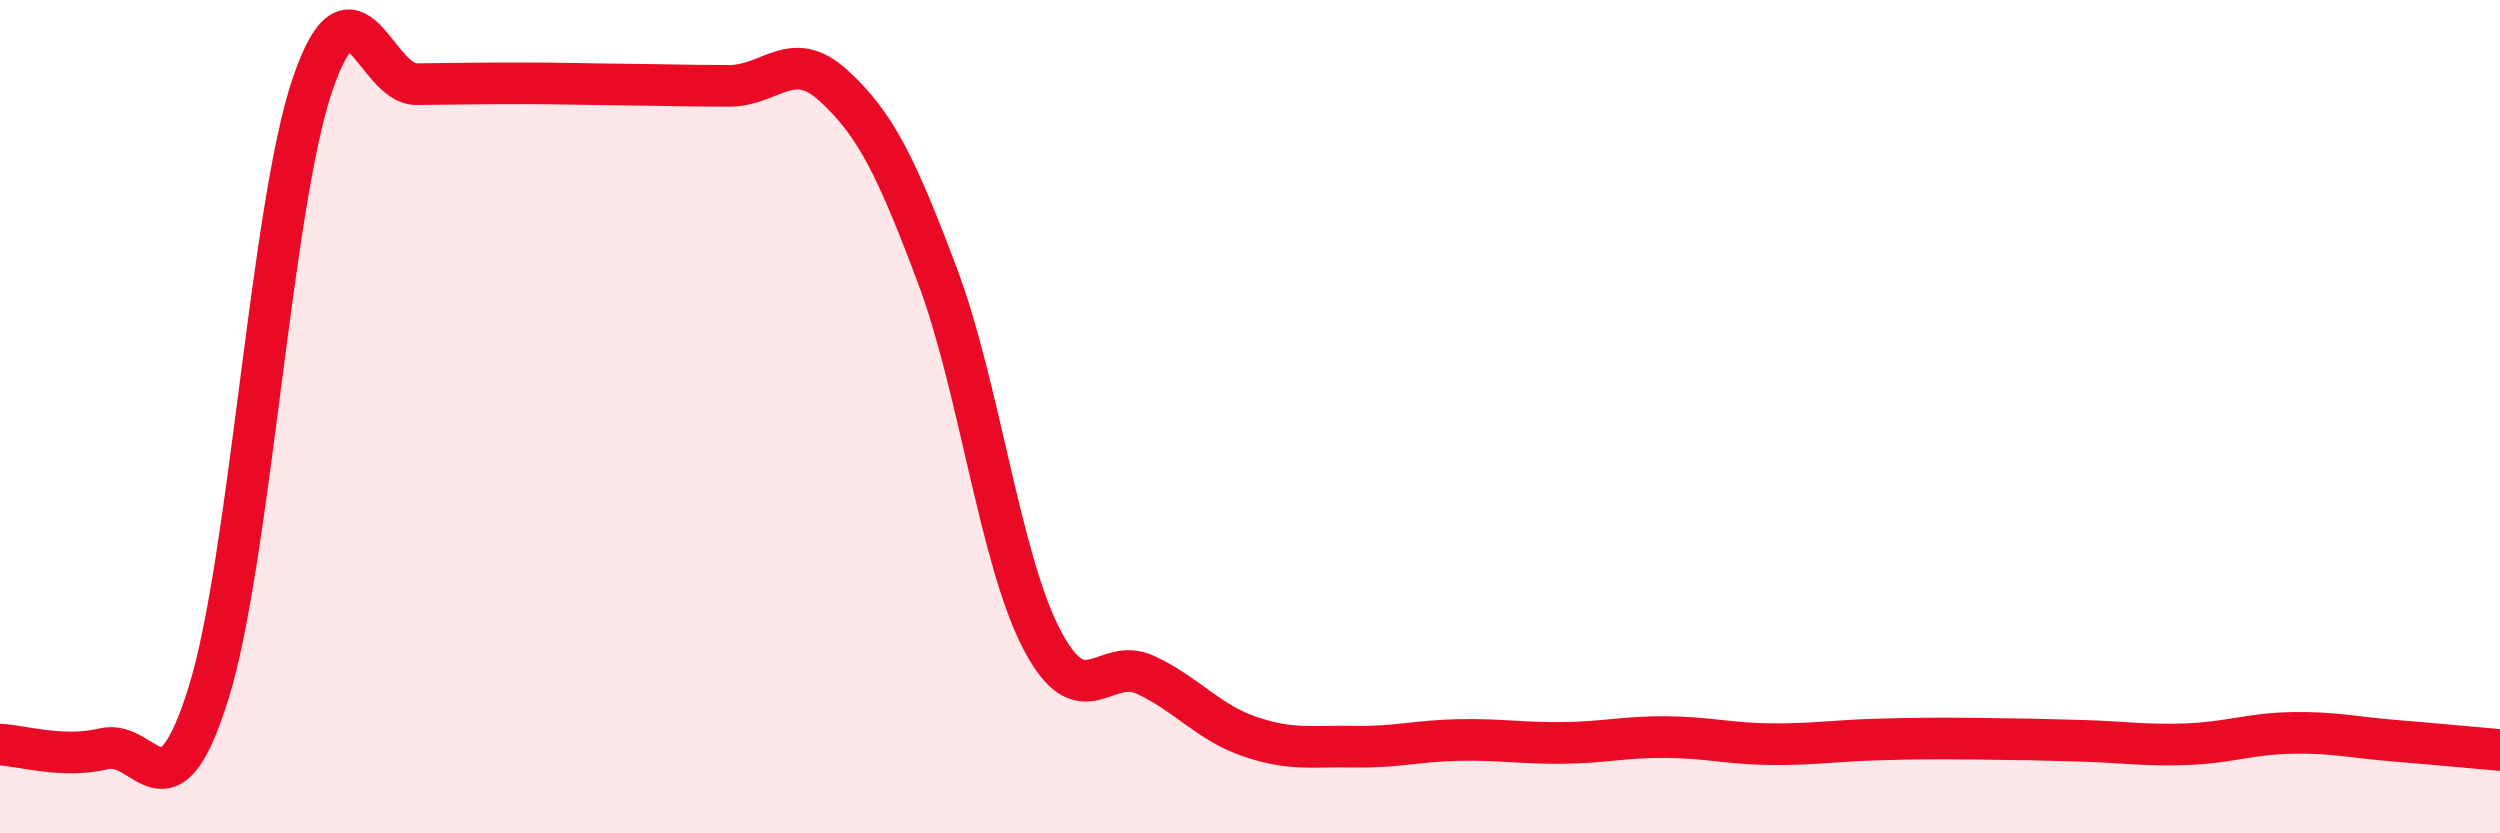
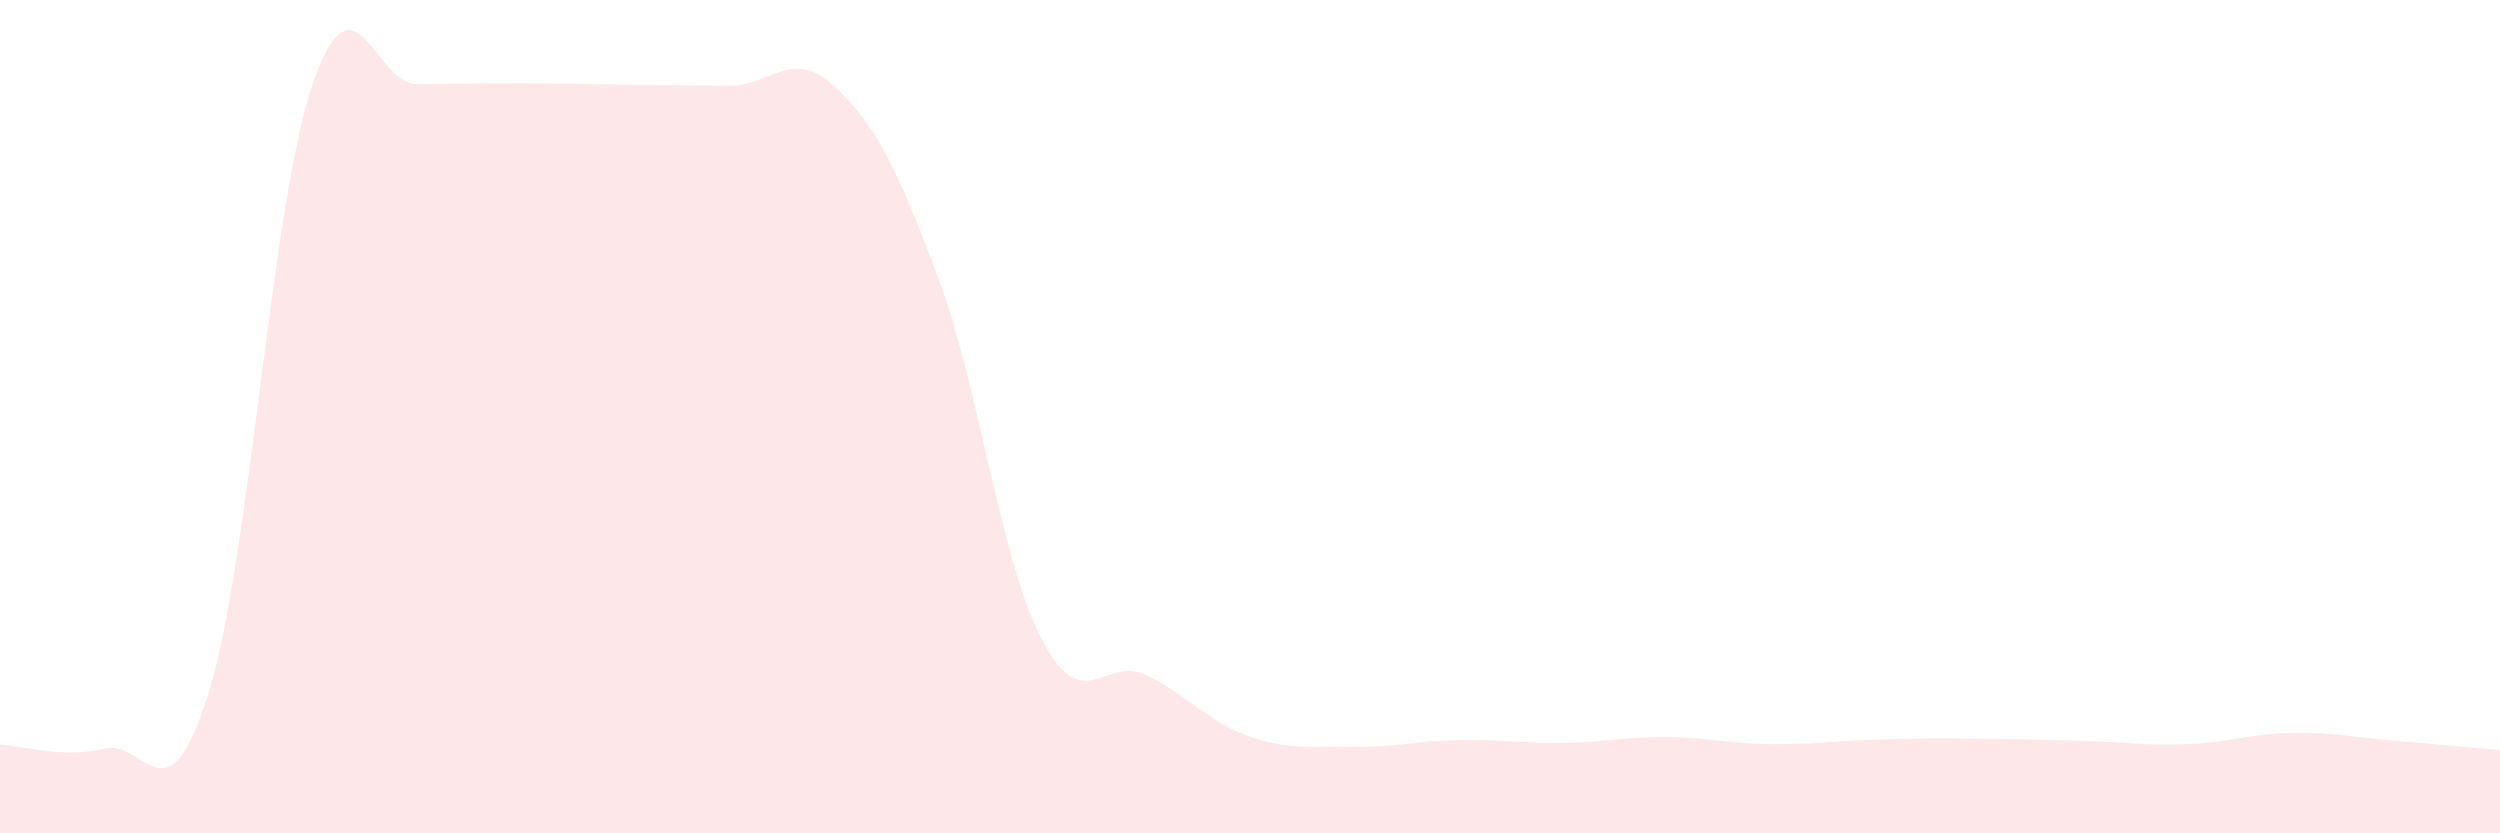
<svg xmlns="http://www.w3.org/2000/svg" width="60" height="20" viewBox="0 0 60 20">
  <path d="M 0,17.87 C 0.5,17.89 1.5,18.21 2.5,17.97 C 3.5,17.73 4,19.84 5,16.65 C 6,13.46 6.5,4.96 7.5,2.03 C 8.5,-0.9 9,2.03 10,2.02 C 11,2.01 11.5,2 12.5,2 C 13.5,2 14,2.02 15,2.03 C 16,2.04 16.5,2.06 17.5,2.06 C 18.5,2.06 19,1.14 20,2.05 C 21,2.96 21.5,3.96 22.5,6.62 C 23.5,9.28 24,13.42 25,15.34 C 26,17.26 26.5,15.73 27.5,16.2 C 28.5,16.67 29,17.34 30,17.68 C 31,18.02 31.5,17.9 32.5,17.92 C 33.5,17.94 34,17.78 35,17.76 C 36,17.74 36.5,17.84 37.5,17.83 C 38.5,17.82 39,17.68 40,17.69 C 41,17.7 41.5,17.85 42.5,17.86 C 43.5,17.87 44,17.78 45,17.75 C 46,17.72 46.5,17.72 47.5,17.73 C 48.5,17.74 49,17.75 50,17.78 C 51,17.81 51.5,17.9 52.5,17.86 C 53.5,17.82 54,17.61 55,17.59 C 56,17.57 56.5,17.7 57.5,17.78 C 58.5,17.86 59.5,17.96 60,18L60 20L0 20Z" fill="#EB0A25" opacity="0.1" stroke-linecap="round" stroke-linejoin="round" />
-   <path d="M 0,17.87 C 0.5,17.89 1.5,18.21 2.5,17.97 C 3.5,17.73 4,19.84 5,16.65 C 6,13.46 6.5,4.96 7.5,2.03 C 8.5,-0.9 9,2.03 10,2.02 C 11,2.01 11.5,2 12.5,2 C 13.5,2 14,2.02 15,2.03 C 16,2.04 16.5,2.06 17.5,2.06 C 18.5,2.06 19,1.14 20,2.05 C 21,2.96 21.5,3.96 22.5,6.62 C 23.5,9.28 24,13.42 25,15.34 C 26,17.26 26.5,15.73 27.5,16.2 C 28.5,16.67 29,17.34 30,17.68 C 31,18.02 31.5,17.9 32.5,17.92 C 33.5,17.94 34,17.78 35,17.76 C 36,17.74 36.5,17.84 37.5,17.83 C 38.5,17.82 39,17.68 40,17.69 C 41,17.7 41.5,17.85 42.5,17.86 C 43.5,17.87 44,17.78 45,17.75 C 46,17.72 46.5,17.72 47.5,17.73 C 48.5,17.74 49,17.75 50,17.78 C 51,17.81 51.5,17.9 52.5,17.86 C 53.5,17.82 54,17.61 55,17.59 C 56,17.57 56.5,17.7 57.5,17.78 C 58.5,17.86 59.5,17.96 60,18" stroke="#EB0A25" stroke-width="1" fill="none" stroke-linecap="round" stroke-linejoin="round" />
</svg>